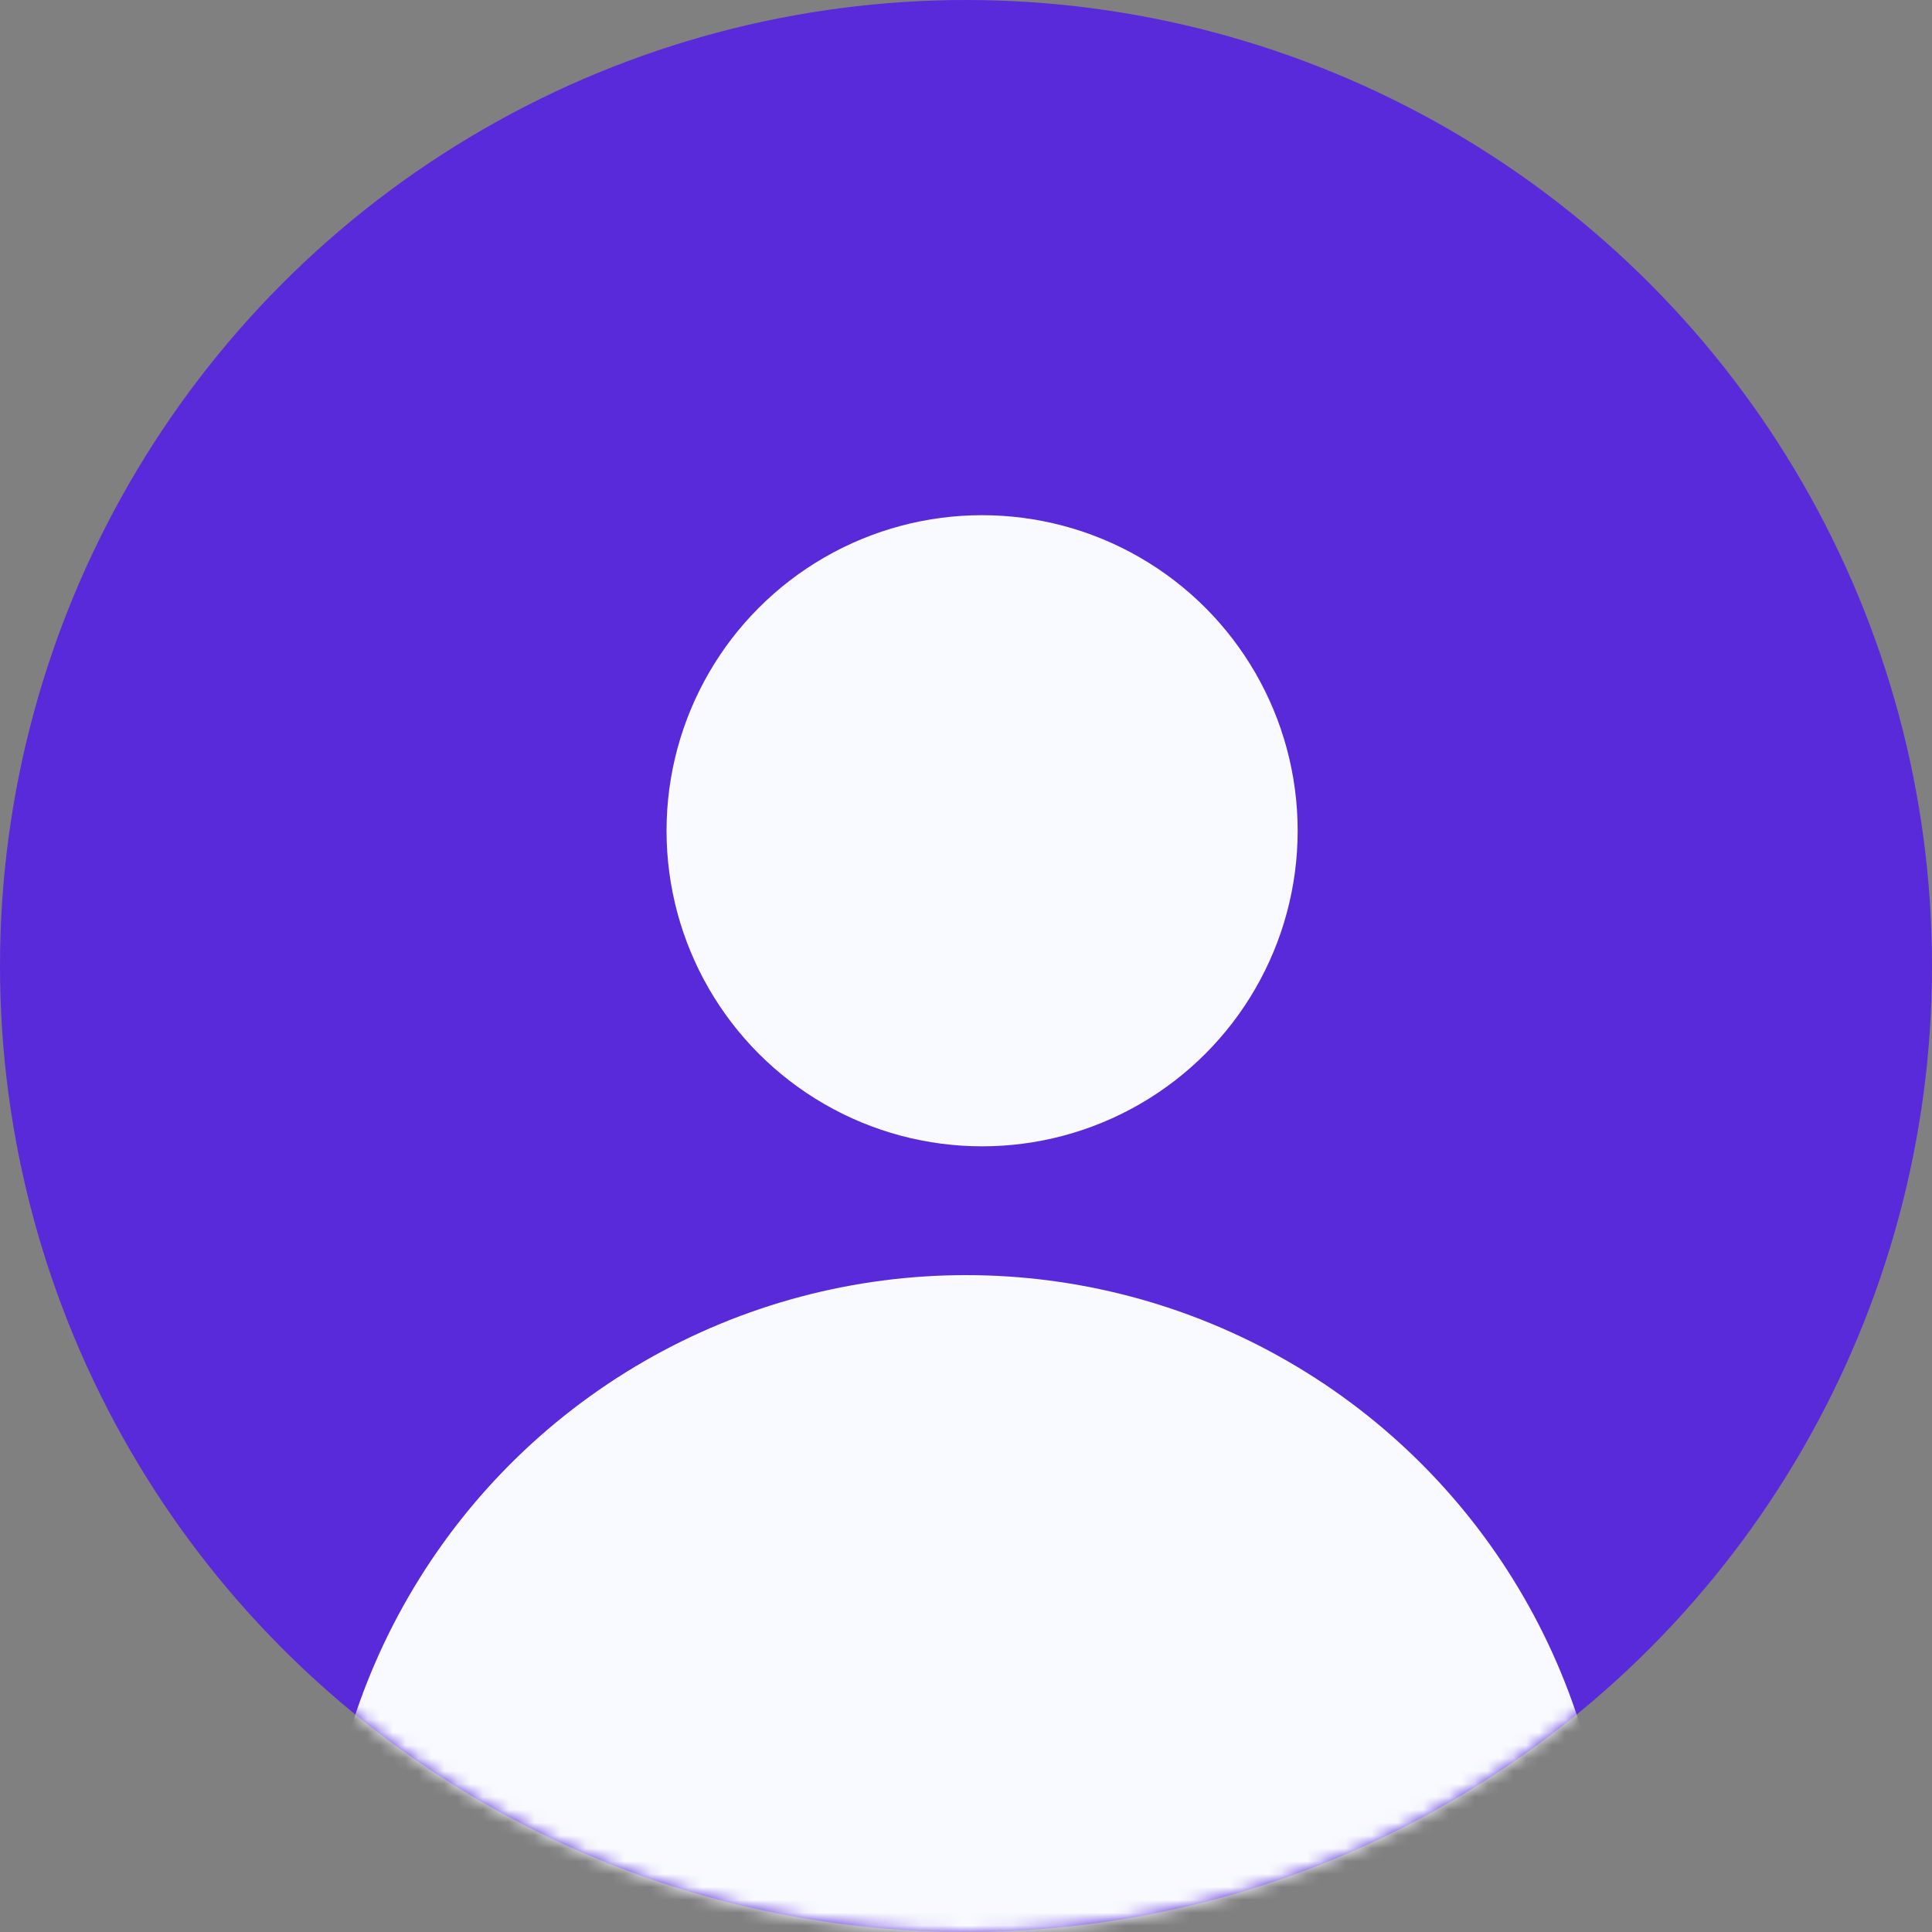
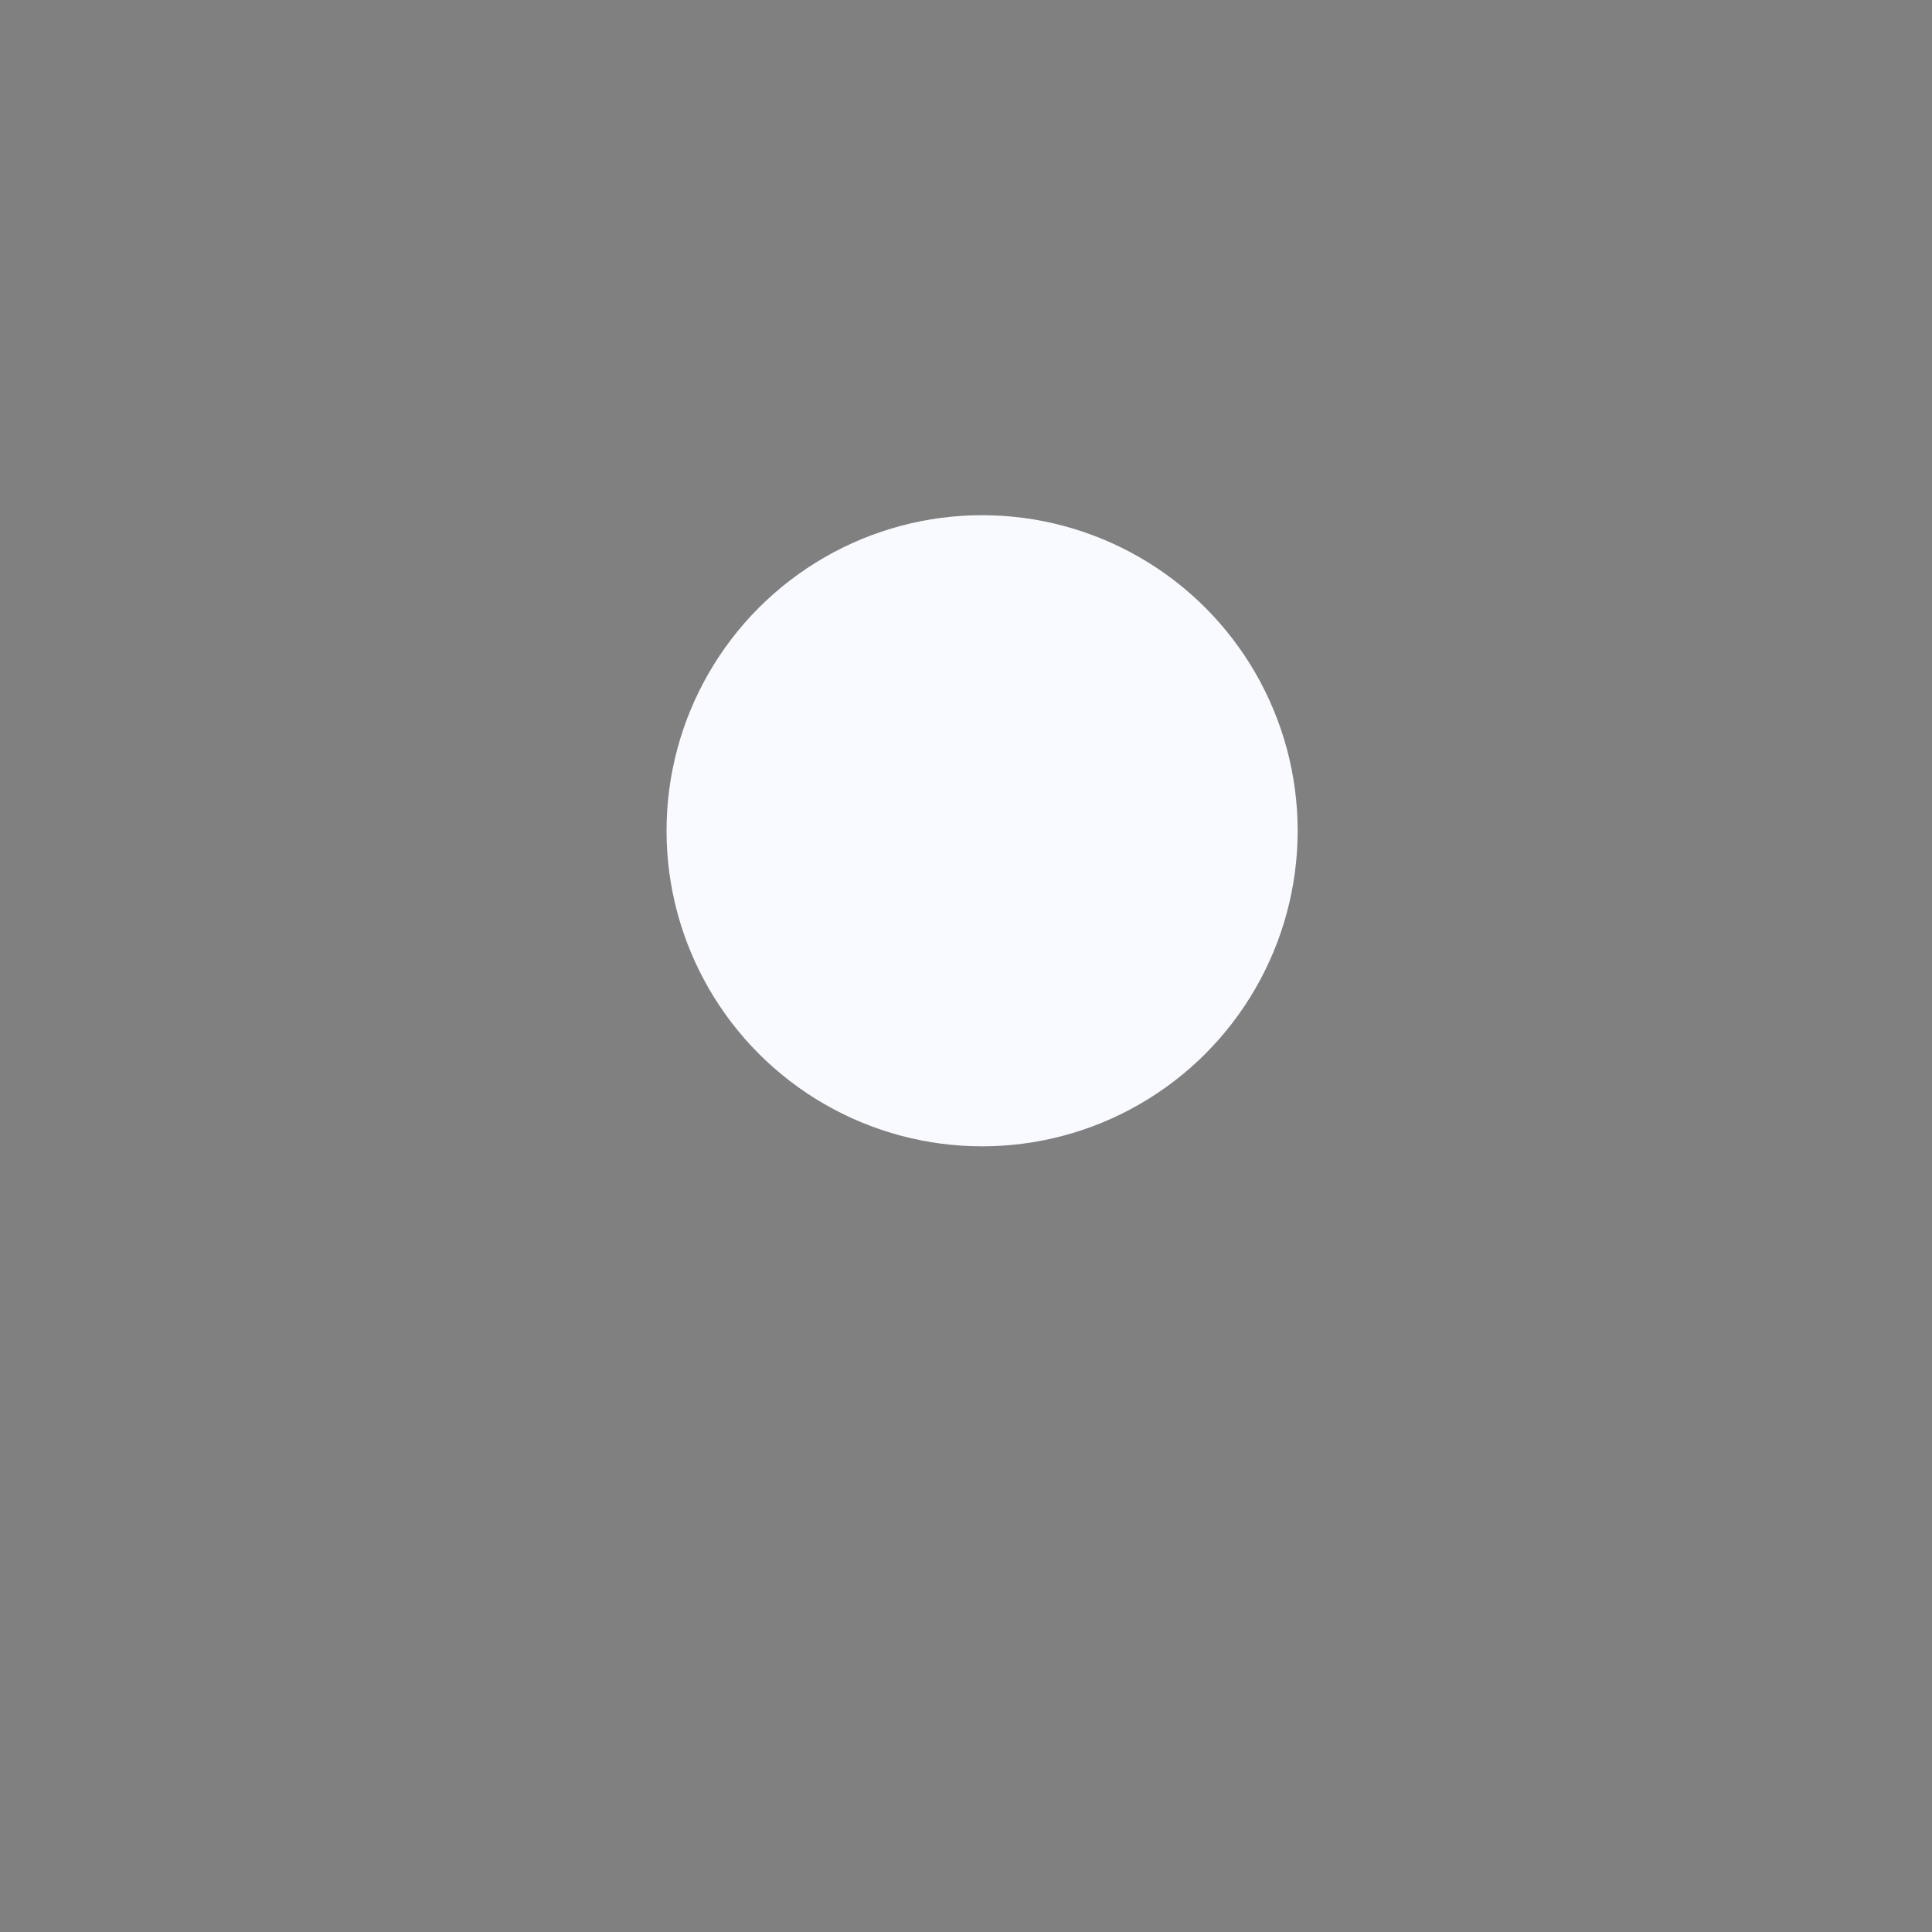
<svg xmlns="http://www.w3.org/2000/svg" width="150" height="150" id="screenshot-d87efa00-94ed-8038-8006-a37c85083272" viewBox="0 0 150 150" fill="none" version="1.1">
  <rect x="0" y="0" width="150" height="150" fill="#808080" stroke="none" />
  <g id="shape-d87efa00-94ed-8038-8006-a37c85083272" rx="0" ry="0">
    <g id="shape-d87efa00-94ed-8038-8006-a37bb3388f31">
      <g class="fills" id="fills-d87efa00-94ed-8038-8006-a37bb3388f31">
-         <ellipse cx="75" cy="75" rx="75" ry="75" transform="matrix(1, 0, 0, 1, 0, 0)" style="fill: rgb(89, 42, 218); fill-opacity: 1;" />
-       </g>
+         </g>
    </g>
    <g id="shape-d87efa00-94ed-8038-8006-a37bb0ea6d9d" rx="0" ry="0">
      <g clip-path="url(#render-3-d87efa00-94ed-8038-8006-a3799ee61b4a-clip)">
        <g mask="url(#render-3-d87efa00-94ed-8038-8006-a3799ee61b4a-mask)">
          <defs>
            <filter id="render-3-d87efa00-94ed-8038-8006-a3799ee61b4a-filter">
              <feFlood flood-color="white" result="FloodResult" />
              <feComposite in="FloodResult" in2="SourceGraphic" operator="in" result="comp" />
            </filter>
            <clipPath id="render-3-d87efa00-94ed-8038-8006-a3799ee61b4a-clip" class="mask-clip-path">
              <polyline points="0,0 150,0 150,150 0,150" />
            </clipPath>
            <mask width="150" maskUnits="userSpaceOnUse" height="150" class="mask-shape" x="0" id="render-3-d87efa00-94ed-8038-8006-a3799ee61b4a-mask" data-old-y="0" data-old-width="150" data-old-x="0" y="0" data-old-height="150">
              <g filter="url(#render-3-d87efa00-94ed-8038-8006-a3799ee61b4a-filter)">
                <g id="shape-d87efa00-94ed-8038-8006-a3799ee61b4a">
                  <g class="fills" id="fills-d87efa00-94ed-8038-8006-a3799ee61b4a">
                    <ellipse cx="75" cy="75" rx="75" ry="75" transform="matrix(1, 0, 0, 1, 0, 0)" style="fill: rgb(89, 42, 218); fill-opacity: 1;" />
                  </g>
                </g>
              </g>
            </mask>
          </defs>
          <g id="shape-d87efa00-94ed-8038-8006-a37a29cdebb7">
            <g class="fills" id="fills-d87efa00-94ed-8038-8006-a37a29cdebb7">
-               <ellipse cx="75" cy="149" rx="50" ry="50" transform="matrix(1, 0, 0, 1, 0, 0)" style="fill: rgb(249, 250, 255); fill-opacity: 1;" />
-             </g>
+               </g>
          </g>
        </g>
      </g>
    </g>
    <g id="shape-d87efa00-94ed-8038-8006-a37a2154f166">
      <g class="fills" id="fills-d87efa00-94ed-8038-8006-a37a2154f166">
        <ellipse cx="76.25" cy="64.5" rx="24.5" ry="24.5" transform="matrix(1, 0, 0, 1, 0, 0)" style="fill: rgb(249, 250, 255); fill-opacity: 1;" />
      </g>
    </g>
  </g>
</svg>